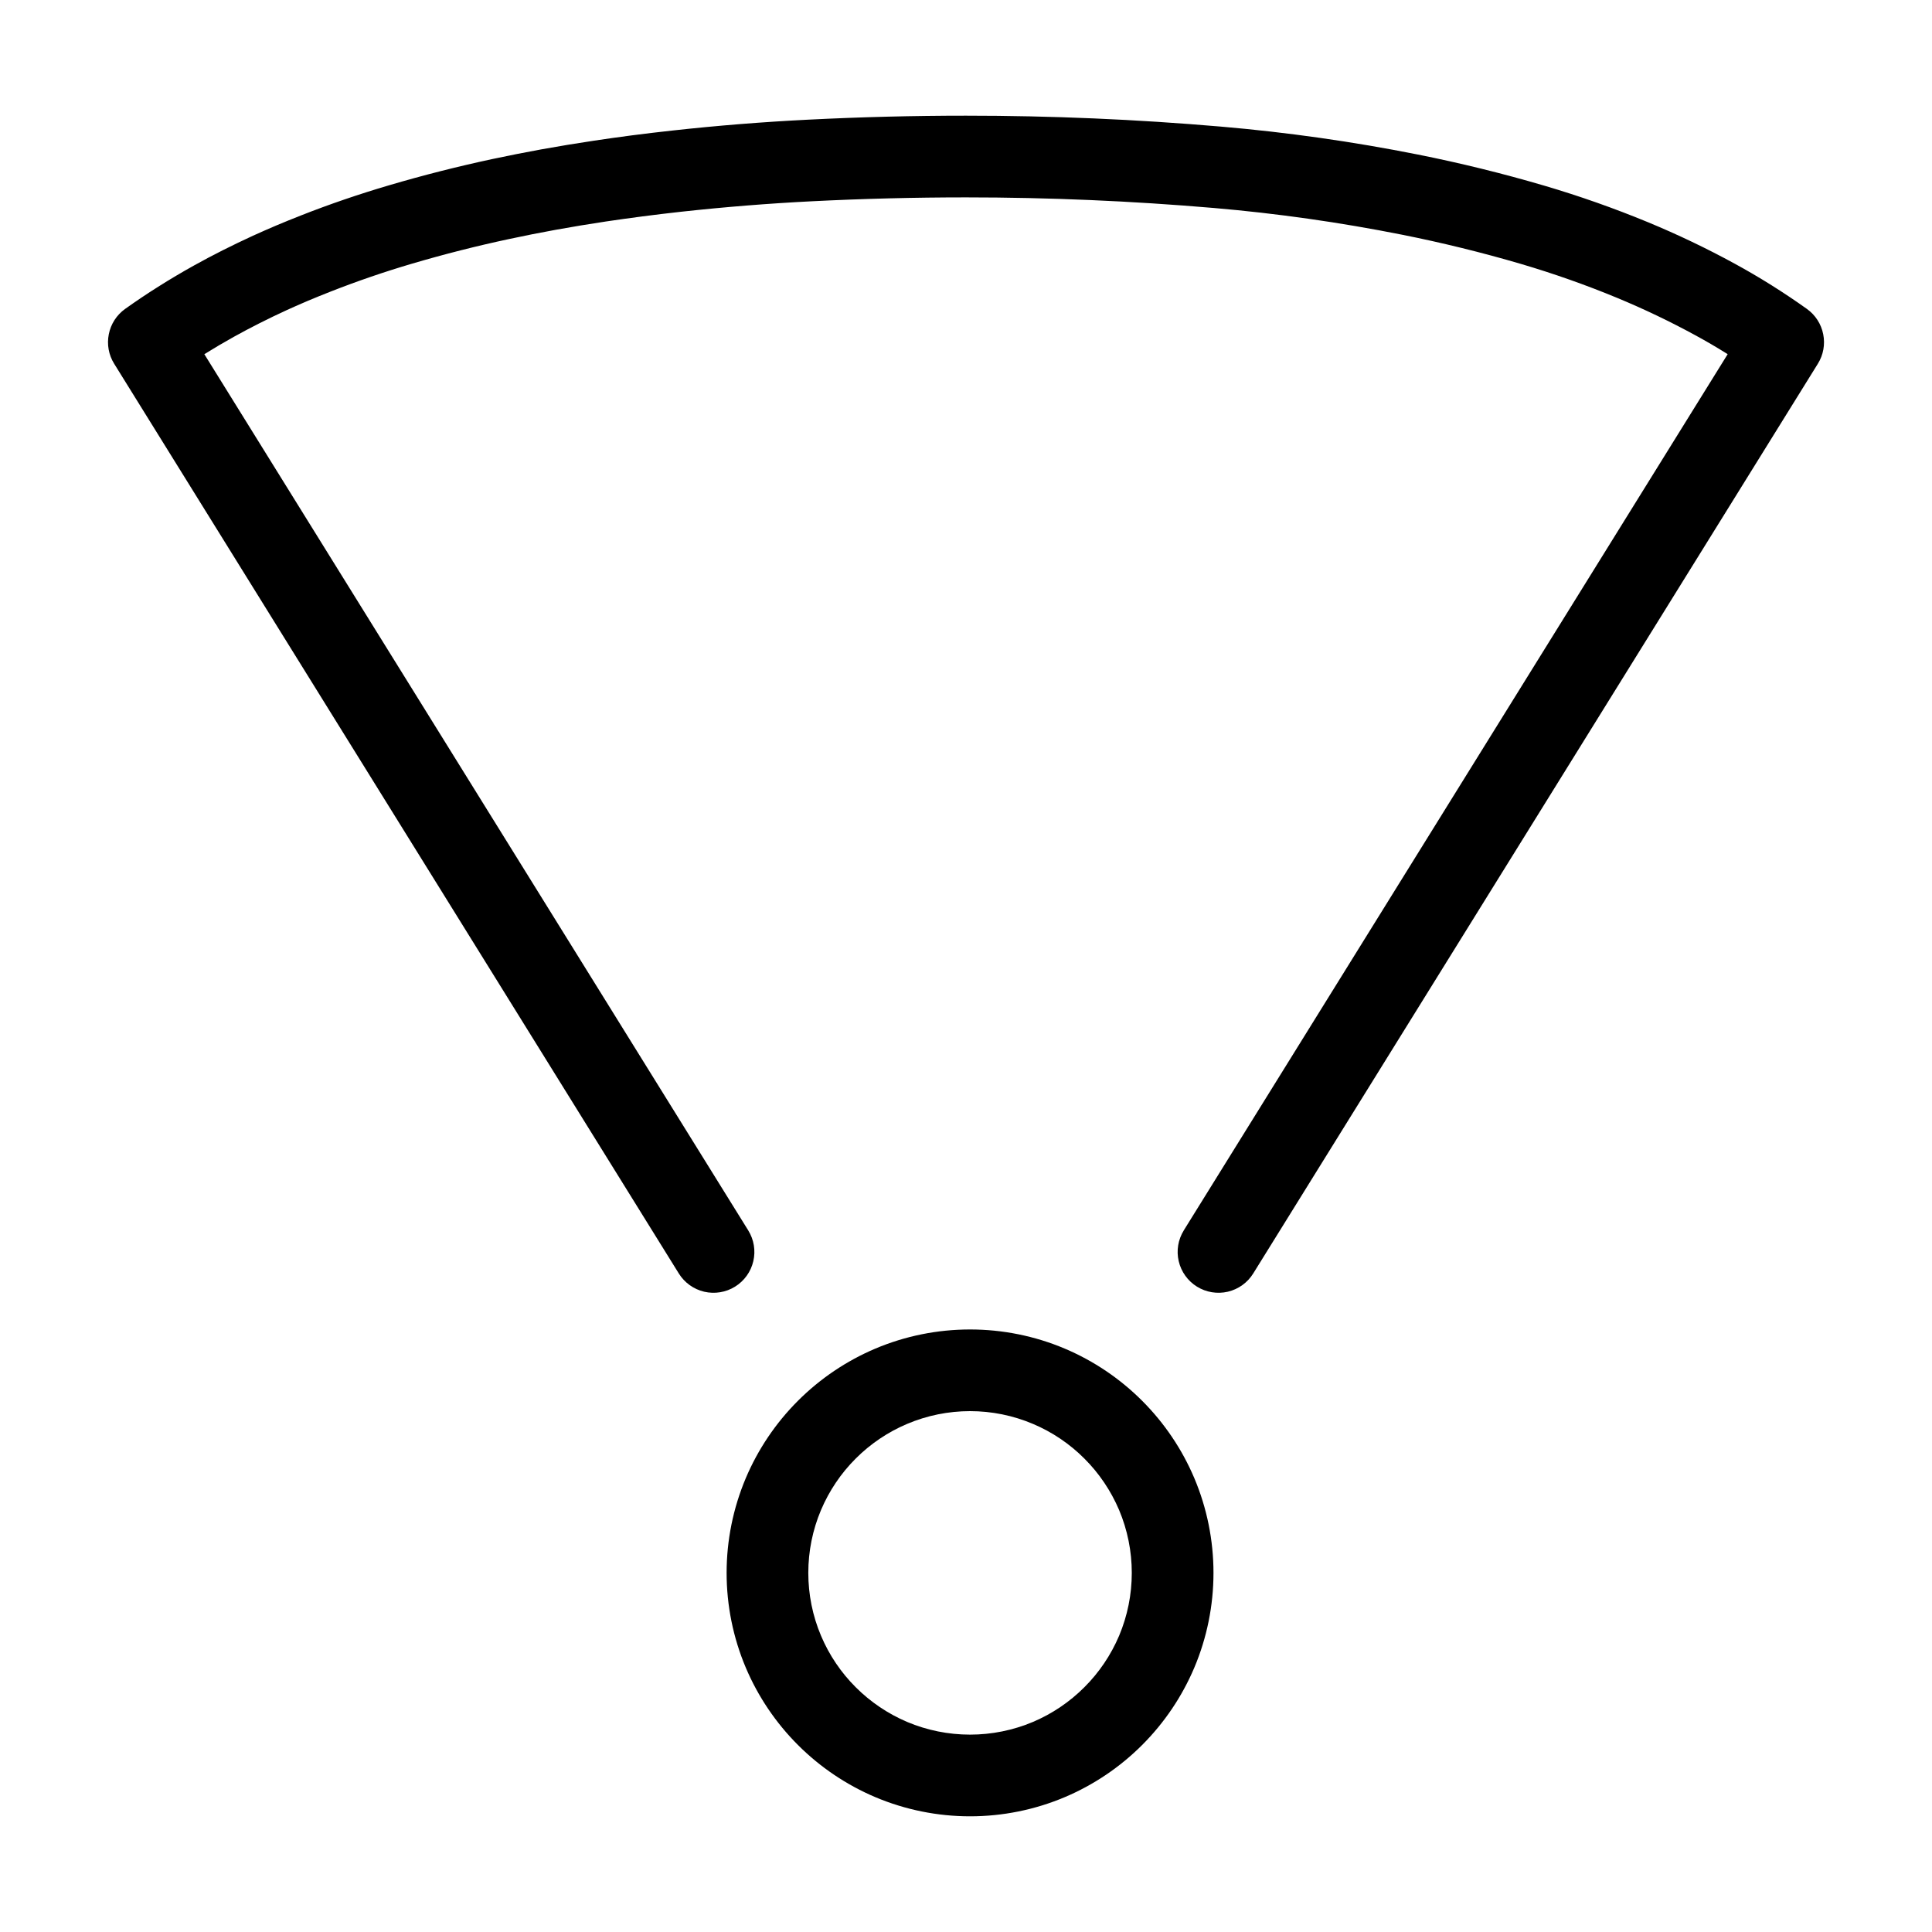
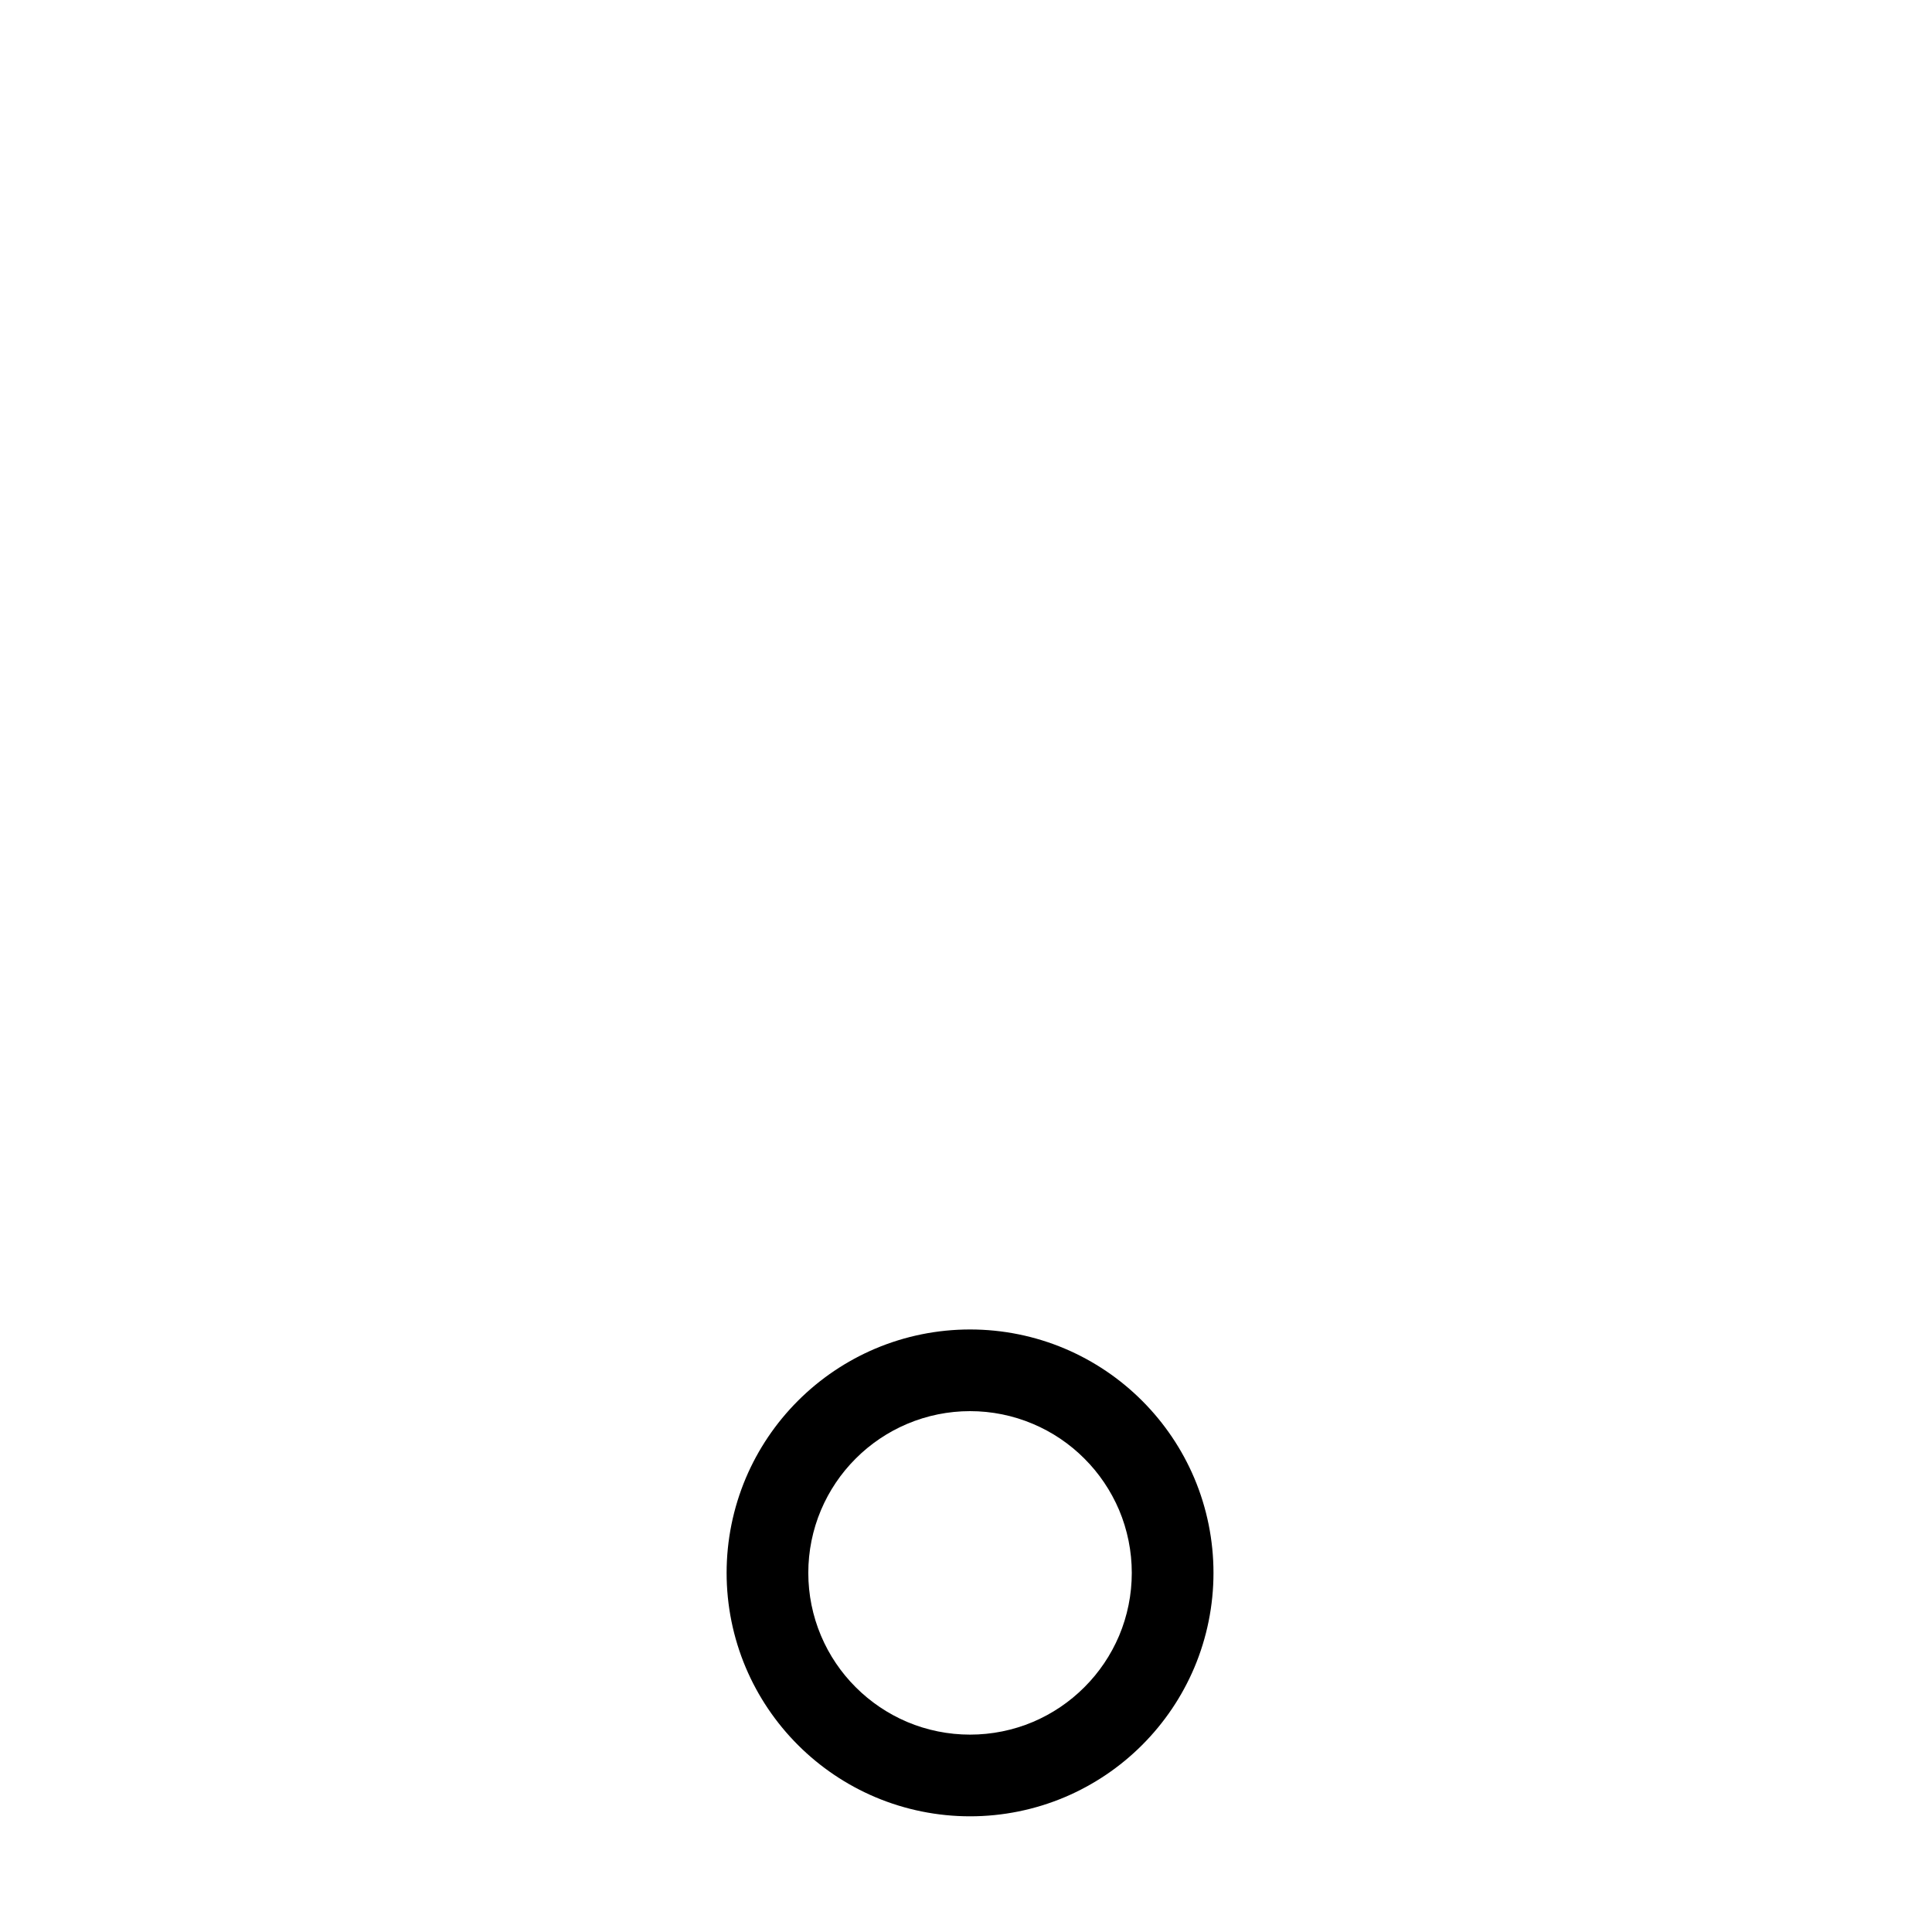
<svg xmlns="http://www.w3.org/2000/svg" fill="#000000" width="800px" height="800px" version="1.1" viewBox="144 144 512 512">
  <g>
-     <path d="m457.71 470.07 144.14-232.21c-2.785-1.754-5.629-3.414-8.523-4.988-6.75-3.684-13.688-6.996-20.789-9.941-8.316-3.441-16.816-6.434-25.457-8.984-10.391-3.047-20.922-5.637-31.547-7.754-16.465-3.273-33.094-5.637-49.82-7.074-21.855-1.867-43.777-2.812-65.711-2.812-13.629 0-27.25 0.344-40.855 1.031-11.582 0.582-23.145 1.516-34.668 2.777-3.414 0.383-6.828 0.785-10.234 1.23-3.246 0.422-6.473 0.875-9.711 1.355-4.43 0.668-8.848 1.398-13.254 2.195-4.106 0.746-8.199 1.555-12.281 2.43-8.688 1.852-17.309 4.043-25.84 6.555-7.301 2.156-14.516 4.625-21.598 7.41-1.98 0.777-3.949 1.574-5.906 2.398-1.879 0.797-3.738 1.613-5.598 2.461-2.449 1.121-4.883 2.293-7.281 3.504-2.285 1.152-4.547 2.352-6.781 3.59-2.648 1.477-5.266 3.012-7.844 4.617l144.14 232.21c1.508 2.43 2 5.371 1.34 8.168-0.648 2.793-2.391 5.223-4.832 6.731-2.441 1.516-5.383 1.996-8.176 1.348-2.797-0.66-5.215-2.391-6.731-4.832l-149.64-241.1c-1.457-2.332-1.961-5.137-1.418-7.82 0.531-2.699 2.074-5.09 4.309-6.691 2.875-2.047 5.797-4.016 8.789-5.894 3.129-1.98 6.305-3.859 9.543-5.66 2.492-1.387 5.008-2.715 7.547-3.996 2.656-1.336 5.344-2.625 8.039-3.867 2.039-0.922 4.086-1.828 6.152-2.703 2.133-0.898 4.281-1.773 6.434-2.617 7.676-3.023 15.488-5.688 23.402-8.02 9.043-2.668 18.191-4.992 27.422-6.969 4.301-0.914 8.621-1.77 12.949-2.559 4.625-0.836 9.25-1.594 13.895-2.293 3.375-0.512 6.762-0.984 10.145-1.426 3.543-0.453 7.094-0.887 10.656-1.27 11.945-1.32 23.934-2.281 35.938-2.883 13.973-0.707 27.957-1.062 41.949-1.062 22.551 0 45.094 0.965 67.559 2.894 17.527 1.504 34.945 3.973 52.191 7.406 11.27 2.246 22.418 4.992 33.438 8.227 9.379 2.758 18.598 6.012 27.633 9.742 7.812 3.238 15.449 6.887 22.875 10.941 6.625 3.613 13.02 7.629 19.16 12.008 2.234 1.602 3.777 3.992 4.309 6.691 0.543 2.684 0.039 5.488-1.414 7.82l-149.64 241.1c-1.512 2.441-3.934 4.172-6.731 4.832-2.793 0.648-5.734 0.168-8.176-1.348-2.441-1.508-4.18-3.938-4.832-6.731-0.66-2.797-0.168-5.738 1.34-8.168z" />
-     <path d="m336.56 560.83c0-8.617 1.723-17.148 5.078-25.102 3.246-7.664 7.941-14.621 13.824-20.504 5.887-5.887 12.844-10.578 20.508-13.828 7.941-3.356 16.484-5.074 25.102-5.074 8.629 0 17.16 1.719 25.102 5.074 7.668 3.25 14.625 7.941 20.508 13.828 5.883 5.883 10.578 12.84 13.824 20.504 3.356 7.941 5.078 16.484 5.078 25.102 0 8.621-1.723 17.164-5.078 25.105-3.246 7.664-7.941 14.621-13.824 20.504-5.883 5.887-12.84 10.578-20.508 13.824-7.941 3.356-16.473 5.078-25.102 5.078-8.617 0-17.16-1.723-25.102-5.078-7.664-3.246-14.621-7.938-20.508-13.824-5.883-5.883-10.578-12.84-13.824-20.504-3.356-7.941-5.078-16.484-5.078-25.105zm21.648 0c0-5.727 1.141-11.395 3.375-16.676 2.156-5.078 5.273-9.715 9.191-13.621 3.906-3.914 8.543-7.035 13.629-9.188 5.273-2.234 10.941-3.379 16.668-3.379 5.727 0 11.395 1.145 16.668 3.379 5.098 2.152 9.723 5.273 13.629 9.188 3.918 3.906 7.035 8.543 9.203 13.629 2.223 5.273 3.363 10.941 3.363 16.668 0 5.731-1.141 11.398-3.363 16.672-2.168 5.098-5.285 9.723-9.203 13.629-3.906 3.914-8.531 7.035-13.629 9.199-5.273 2.223-10.941 3.363-16.668 3.363-5.727 0-11.395-1.141-16.668-3.363-5.086-2.164-9.723-5.285-13.629-9.199-3.918-3.906-7.035-8.531-9.191-13.629-2.234-5.273-3.375-10.941-3.375-16.672z" fill-rule="evenodd" />
+     <path d="m336.56 560.83c0-8.617 1.723-17.148 5.078-25.102 3.246-7.664 7.941-14.621 13.824-20.504 5.887-5.887 12.844-10.578 20.508-13.828 7.941-3.356 16.484-5.074 25.102-5.074 8.629 0 17.16 1.719 25.102 5.074 7.668 3.25 14.625 7.941 20.508 13.828 5.883 5.883 10.578 12.84 13.824 20.504 3.356 7.941 5.078 16.484 5.078 25.102 0 8.621-1.723 17.164-5.078 25.105-3.246 7.664-7.941 14.621-13.824 20.504-5.883 5.887-12.84 10.578-20.508 13.824-7.941 3.356-16.473 5.078-25.102 5.078-8.617 0-17.16-1.723-25.102-5.078-7.664-3.246-14.621-7.938-20.508-13.824-5.883-5.883-10.578-12.84-13.824-20.504-3.356-7.941-5.078-16.484-5.078-25.105zm21.648 0c0-5.727 1.141-11.395 3.375-16.676 2.156-5.078 5.273-9.715 9.191-13.621 3.906-3.914 8.543-7.035 13.629-9.188 5.273-2.234 10.941-3.379 16.668-3.379 5.727 0 11.395 1.145 16.668 3.379 5.098 2.152 9.723 5.273 13.629 9.188 3.918 3.906 7.035 8.543 9.203 13.629 2.223 5.273 3.363 10.941 3.363 16.668 0 5.731-1.141 11.398-3.363 16.672-2.168 5.098-5.285 9.723-9.203 13.629-3.906 3.914-8.531 7.035-13.629 9.199-5.273 2.223-10.941 3.363-16.668 3.363-5.727 0-11.395-1.141-16.668-3.363-5.086-2.164-9.723-5.285-13.629-9.199-3.918-3.906-7.035-8.531-9.191-13.629-2.234-5.273-3.375-10.941-3.375-16.672" fill-rule="evenodd" />
  </g>
</svg>